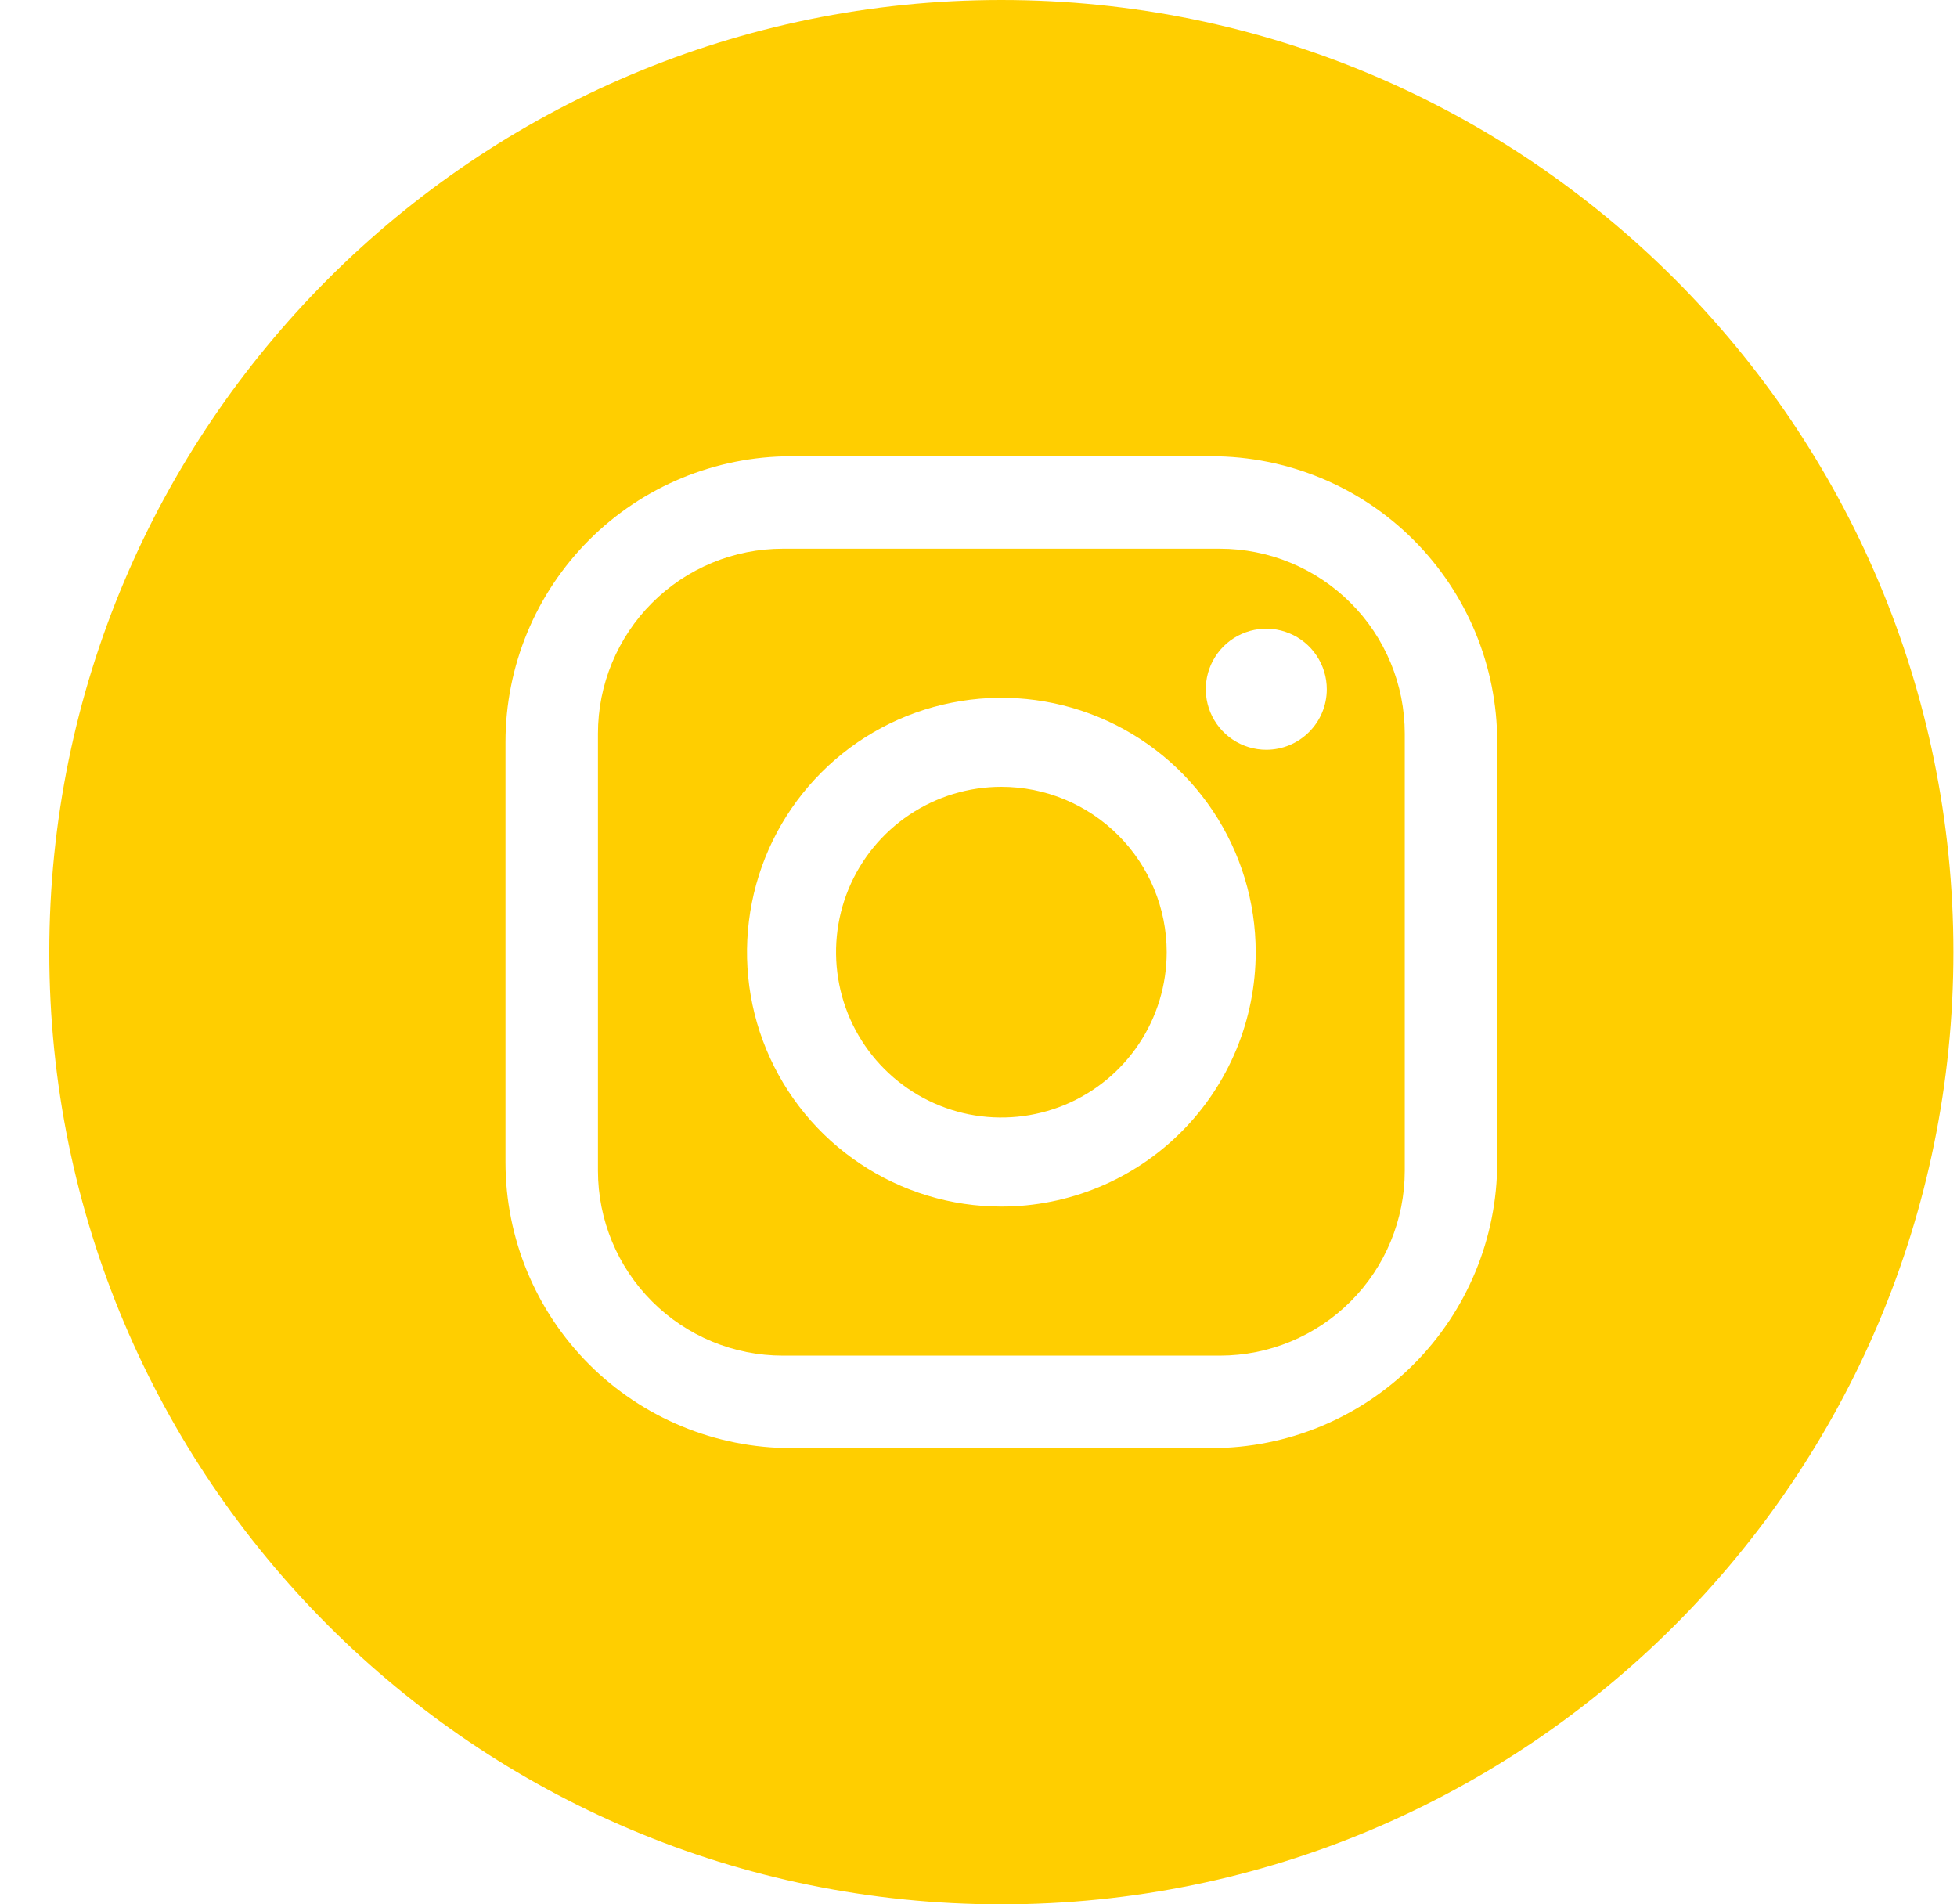
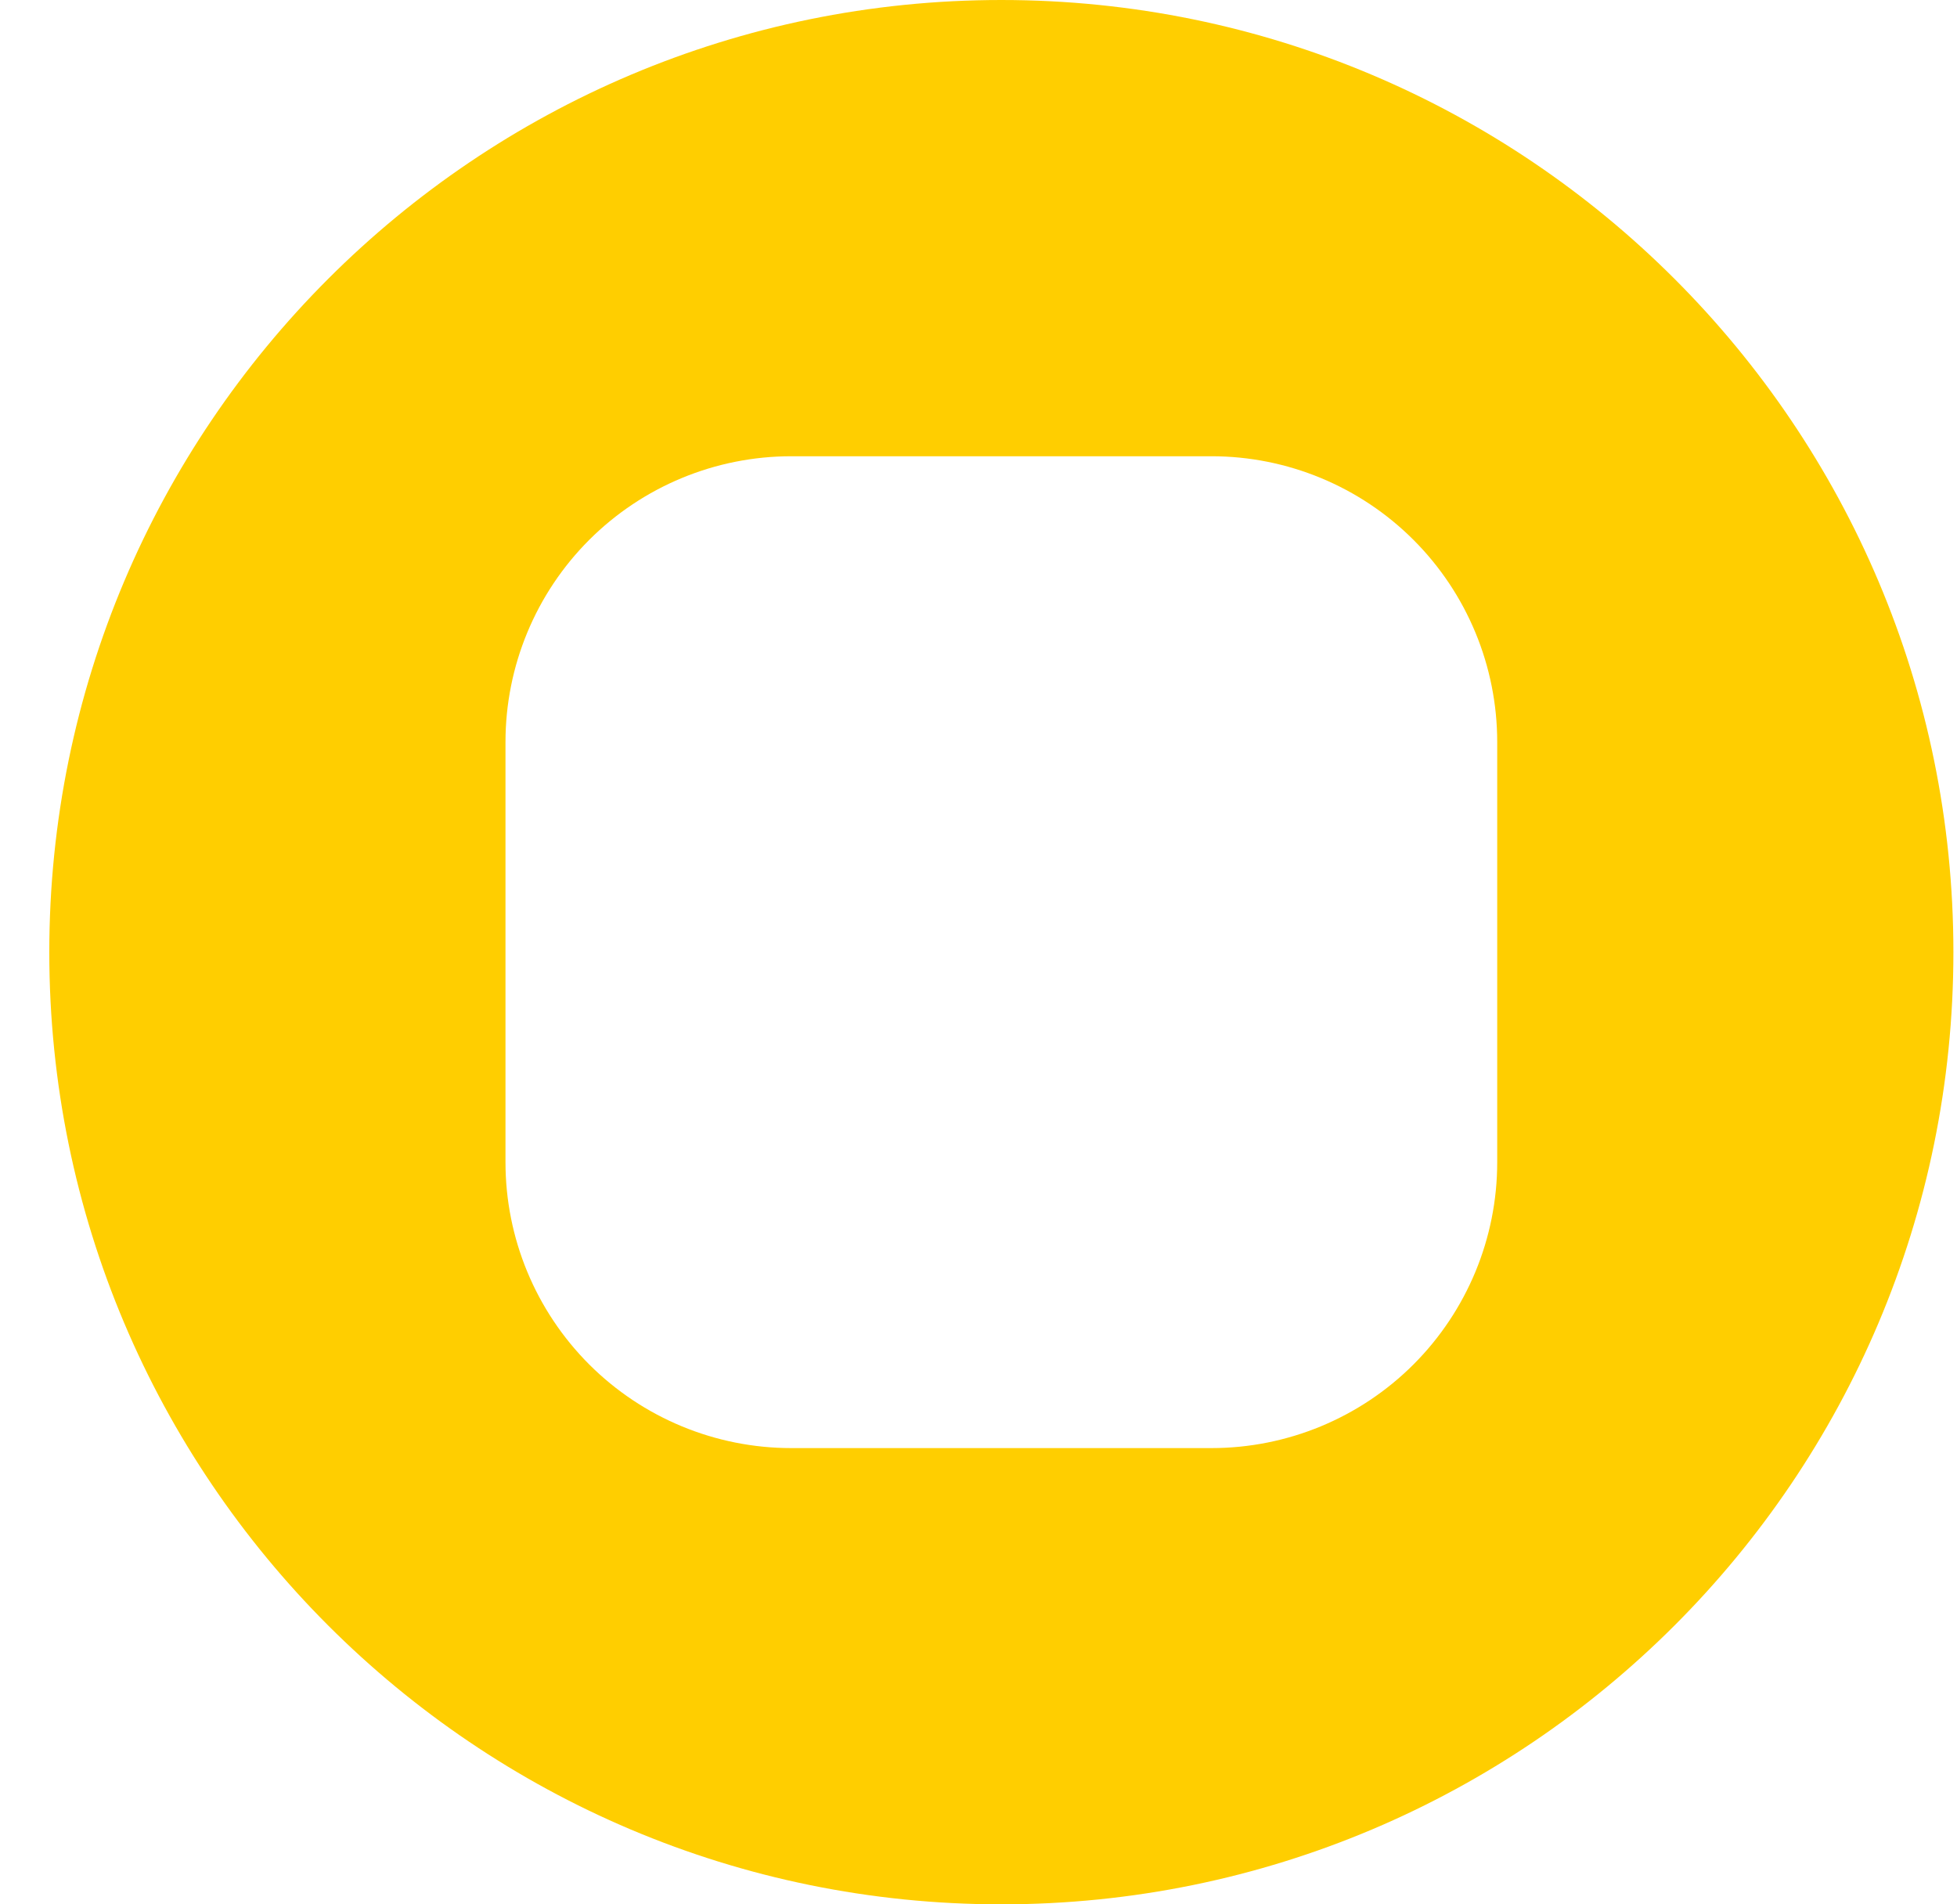
<svg xmlns="http://www.w3.org/2000/svg" width="37" height="36" viewBox="0 0 37 36" fill="none">
  <g id="7693314_instagram_social media_logo_apps_icon 1" clip-path="url(#clip0_4347_28445)">
-     <path id="Vector" d="M23.063 10.373H14.801C14.342 10.373 13.887 10.463 13.463 10.639C13.039 10.815 12.653 11.072 12.329 11.397C12.004 11.721 11.747 12.107 11.571 12.531C11.395 12.955 11.305 13.409 11.305 13.869V22.131C11.305 23.058 11.673 23.948 12.329 24.603C12.653 24.928 13.039 25.185 13.463 25.361C13.887 25.537 14.342 25.627 14.801 25.627H23.063C23.991 25.627 24.88 25.259 25.535 24.603C26.191 23.948 26.559 23.058 26.559 22.131V13.869C26.559 13.409 26.469 12.955 26.293 12.531C26.117 12.107 25.86 11.721 25.535 11.397C25.211 11.072 24.825 10.815 24.401 10.639C23.977 10.463 23.523 10.373 23.063 10.373ZM18.932 22.809C17.981 22.809 17.051 22.527 16.261 21.998C15.47 21.47 14.853 20.719 14.489 19.84C14.125 18.962 14.03 17.995 14.216 17.062C14.401 16.129 14.859 15.272 15.532 14.6C16.204 13.927 17.061 13.469 17.994 13.284C18.927 13.098 19.894 13.193 20.772 13.557C21.651 13.921 22.402 14.538 22.93 15.328C23.459 16.119 23.741 17.049 23.741 18C23.741 18.631 23.616 19.257 23.375 19.84C23.133 20.424 22.779 20.954 22.332 21.4C21.886 21.847 21.356 22.201 20.772 22.443C20.189 22.684 19.564 22.809 18.932 22.809ZM23.941 14.174C23.715 14.174 23.494 14.107 23.306 13.981C23.117 13.855 22.971 13.676 22.884 13.467C22.798 13.258 22.775 13.028 22.819 12.806C22.863 12.584 22.972 12.381 23.132 12.22C23.292 12.06 23.496 11.952 23.718 11.907C23.94 11.863 24.17 11.886 24.379 11.973C24.588 12.059 24.767 12.206 24.892 12.394C25.018 12.582 25.085 12.803 25.085 13.03C25.085 13.333 24.965 13.624 24.75 13.838C24.536 14.053 24.245 14.174 23.941 14.174Z" fill="#FFCE00" />
-     <path id="Vector_2" d="M18.932 14.874C18.314 14.874 17.71 15.058 17.196 15.401C16.681 15.745 16.281 16.233 16.044 16.804C15.808 17.375 15.746 18.003 15.867 18.61C15.987 19.216 16.285 19.773 16.722 20.21C17.159 20.647 17.716 20.945 18.322 21.066C18.929 21.186 19.557 21.124 20.128 20.888C20.7 20.651 21.188 20.251 21.531 19.737C21.875 19.223 22.058 18.618 22.058 18C22.058 17.171 21.729 16.376 21.142 15.79C20.556 15.204 19.761 14.874 18.932 14.874Z" fill="#FFCE00" />
    <path id="Vector_3" d="M18.932 0C8.991 0 0.932 8.059 0.932 18C0.932 27.941 8.991 36 18.932 36C28.873 36 36.932 27.941 36.932 18C36.932 8.059 28.873 0 18.932 0ZM28.307 21.973C28.307 23.405 27.738 24.779 26.725 25.793C25.712 26.806 24.338 27.375 22.905 27.375H14.96C13.527 27.375 12.153 26.806 11.139 25.793C10.126 24.779 9.557 23.405 9.557 21.973V14.027C9.557 12.595 10.126 11.22 11.139 10.207C12.153 9.194 13.527 8.625 14.96 8.625H22.905C24.338 8.625 25.712 9.194 26.725 10.207C27.738 11.22 28.307 12.595 28.307 14.027V21.973Z" fill="#FFCE00" />
  </g>
  <defs>
    <clipPath id="clip0_4347_28445">
      <rect width="36" height="36" fill="white" transform="translate(0.932)" />
    </clipPath>
  </defs>
</svg>